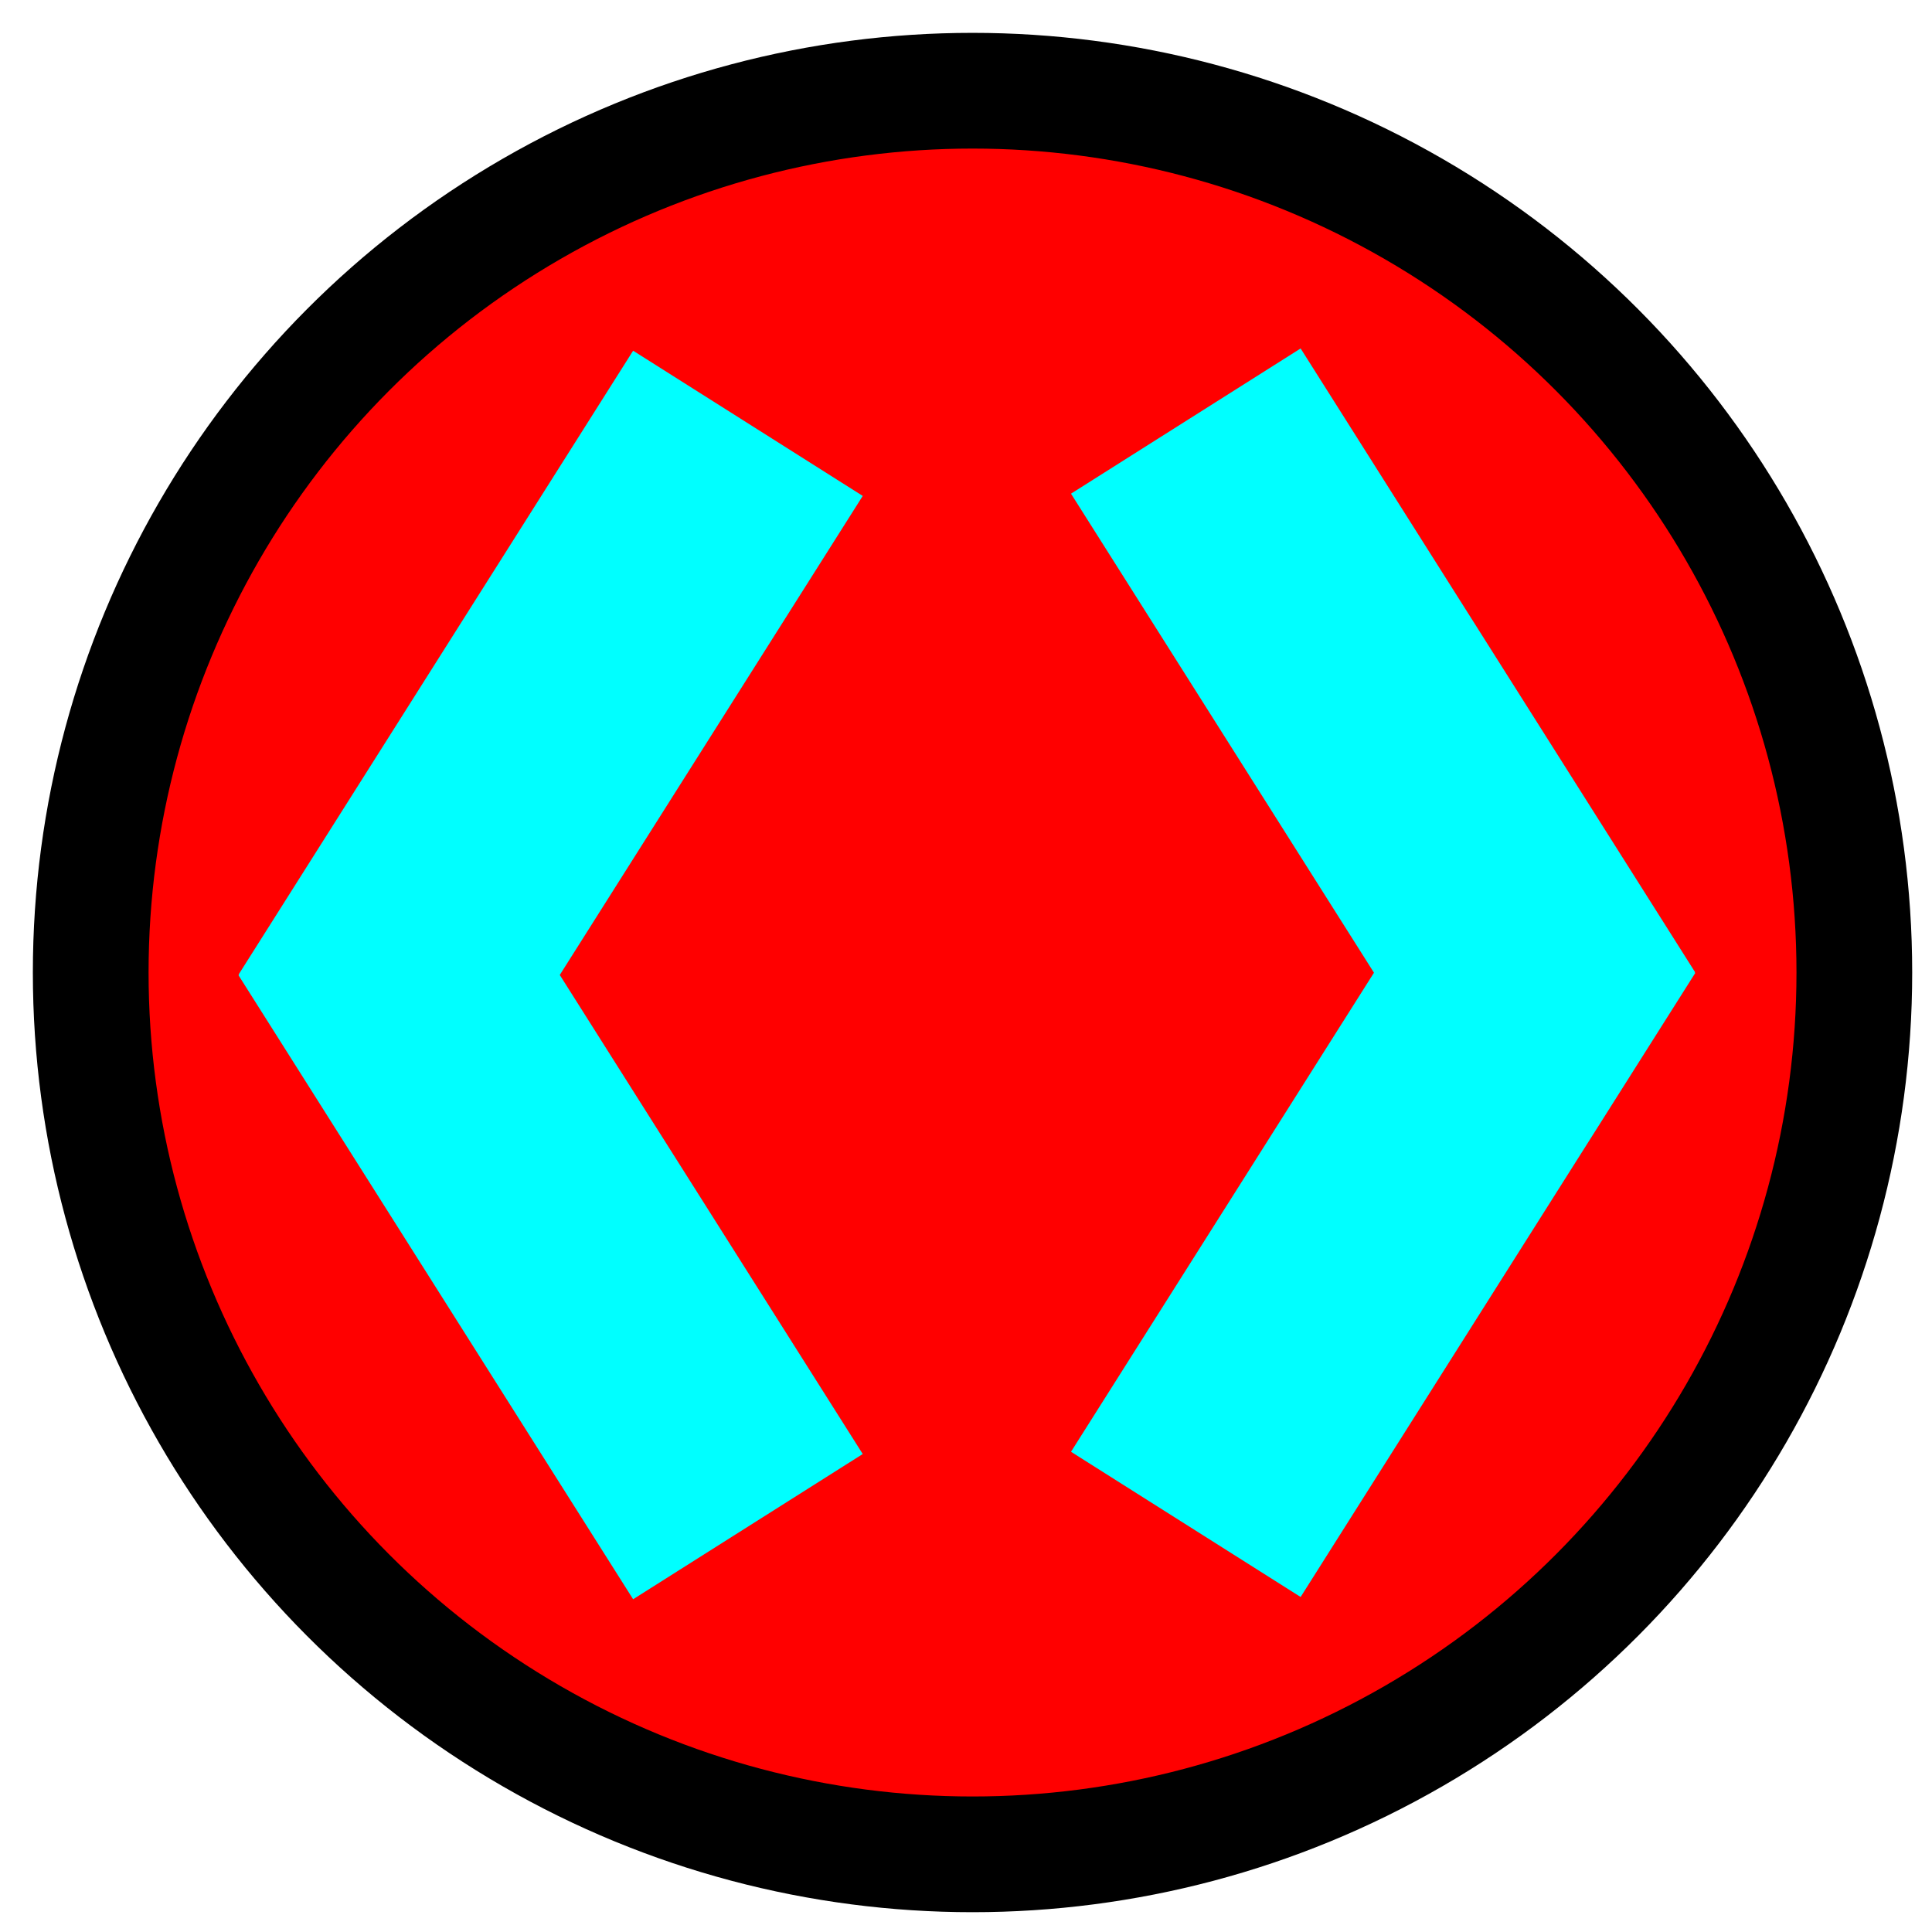
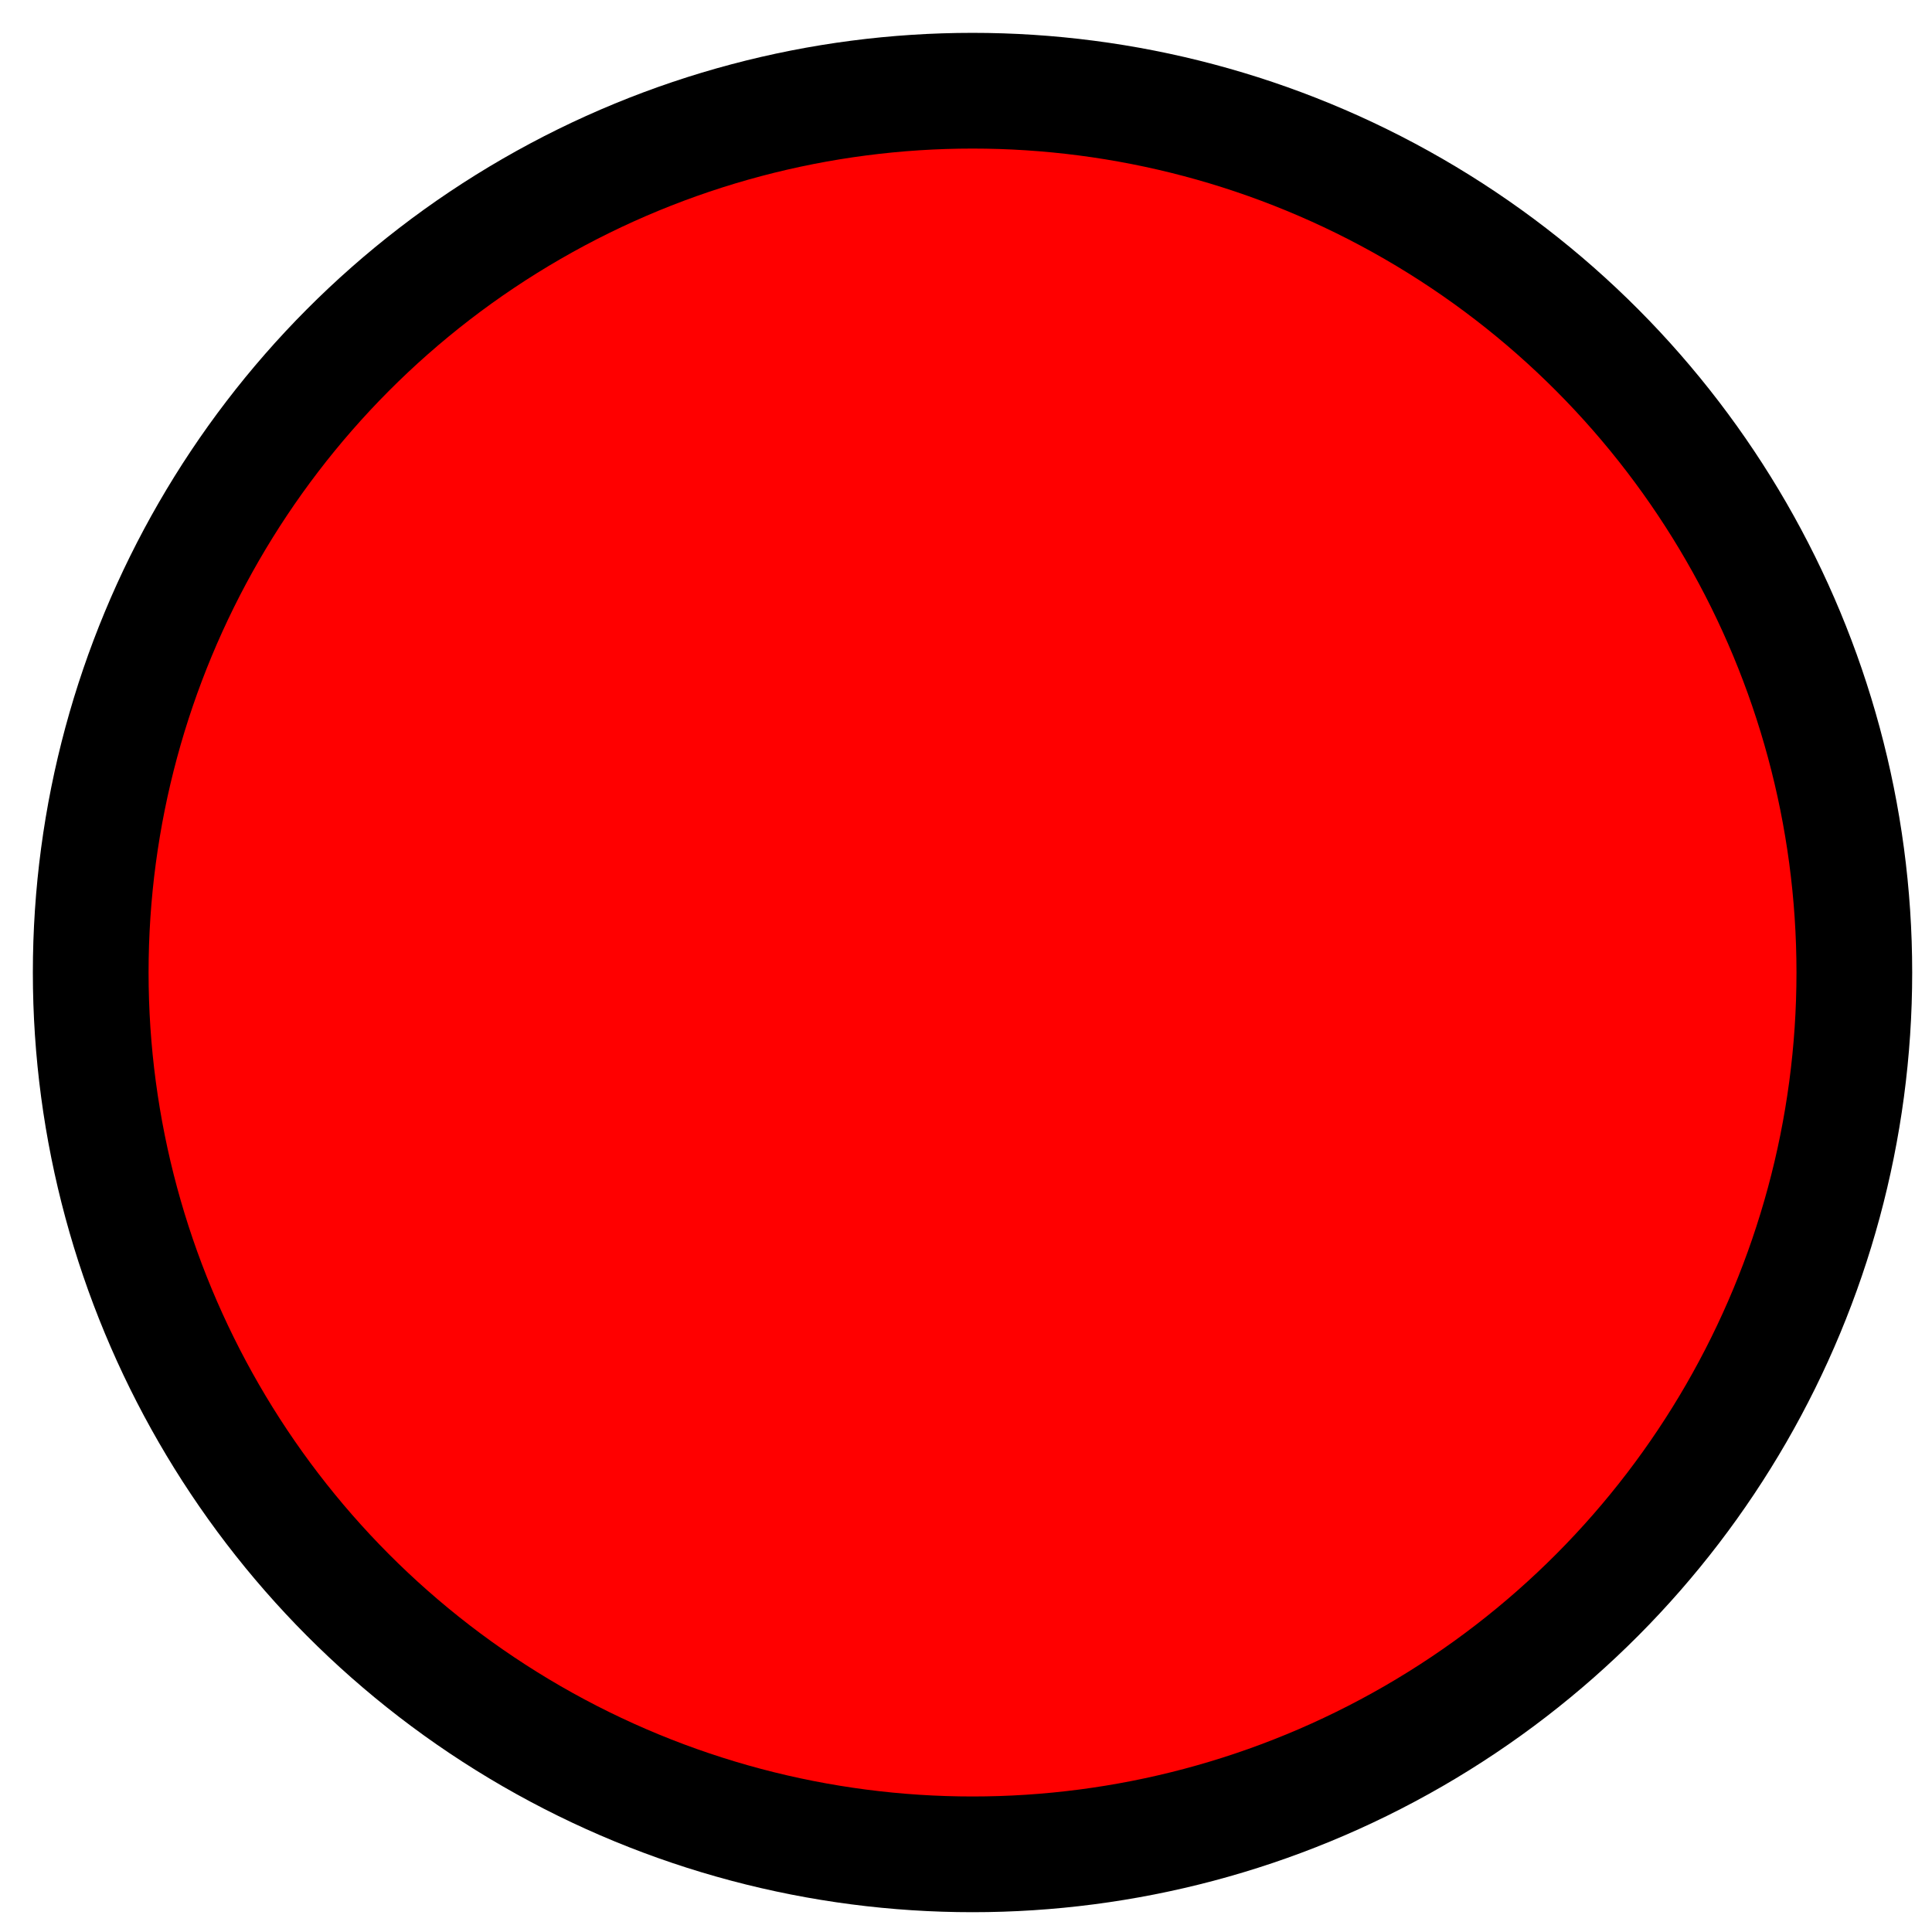
<svg xmlns="http://www.w3.org/2000/svg" width="100%" height="100%" viewBox="0 0 512 512" version="1.1" xml:space="preserve" style="fill-rule:evenodd;clip-rule:evenodd;stroke-linecap:round;stroke-linejoin:round;stroke-miterlimit:1.5;">
  <g transform="matrix(1.096,0,0,1.096,-22.847,-22.847)">
    <circle cx="256" cy="256" r="213.22" style="fill:rgb(255,0,0);stroke:black;stroke-width:27.98px;" />
  </g>
-   <path d="M63.363,258.378L63.217,258.286L167.784,92.941L228.636,131.425L148.348,258.378L228.636,385.332L167.784,423.816L63.217,258.471L63.363,258.378Z" style="fill:rgb(0,255,255);" />
  <g transform="matrix(-1,0,0,1,512.463,-0.598)">
-     <path d="M63.363,258.378L63.217,258.286L167.784,92.941L228.636,131.425L148.348,258.378L228.636,385.332L167.784,423.816L63.217,258.471L63.363,258.378Z" style="fill:rgb(0,255,255);" />
-   </g>
+     </g>
</svg>